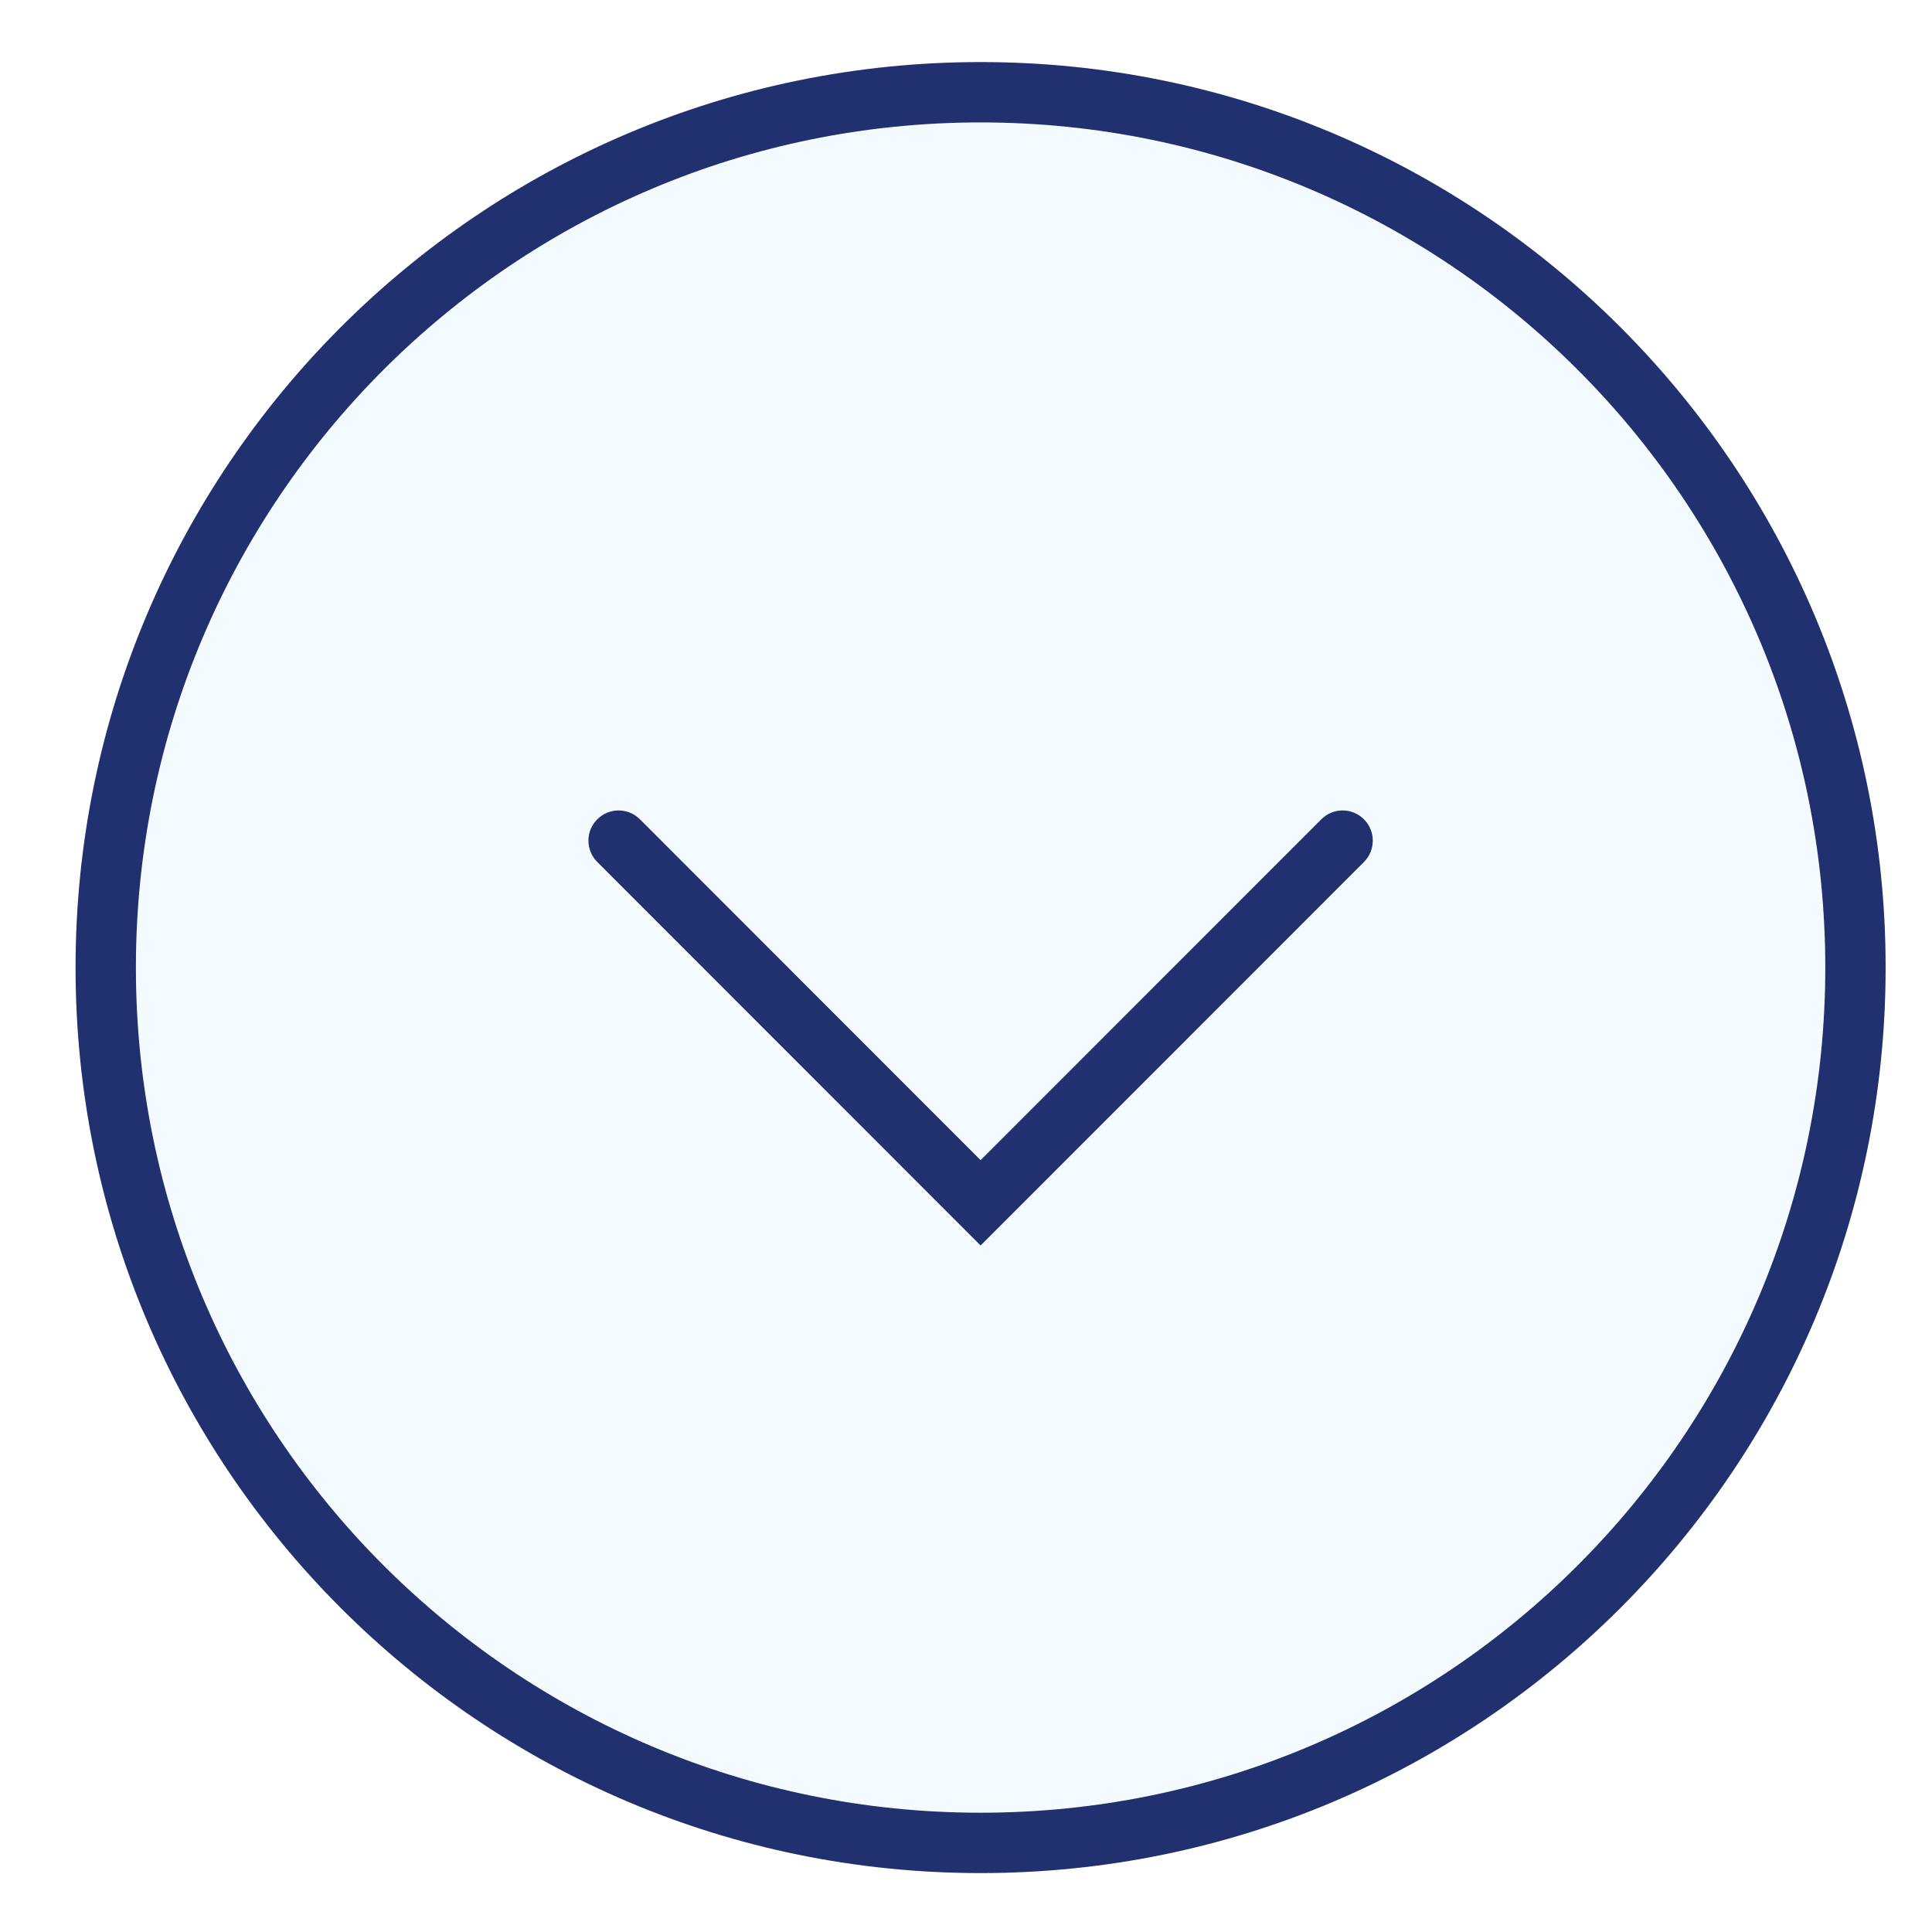
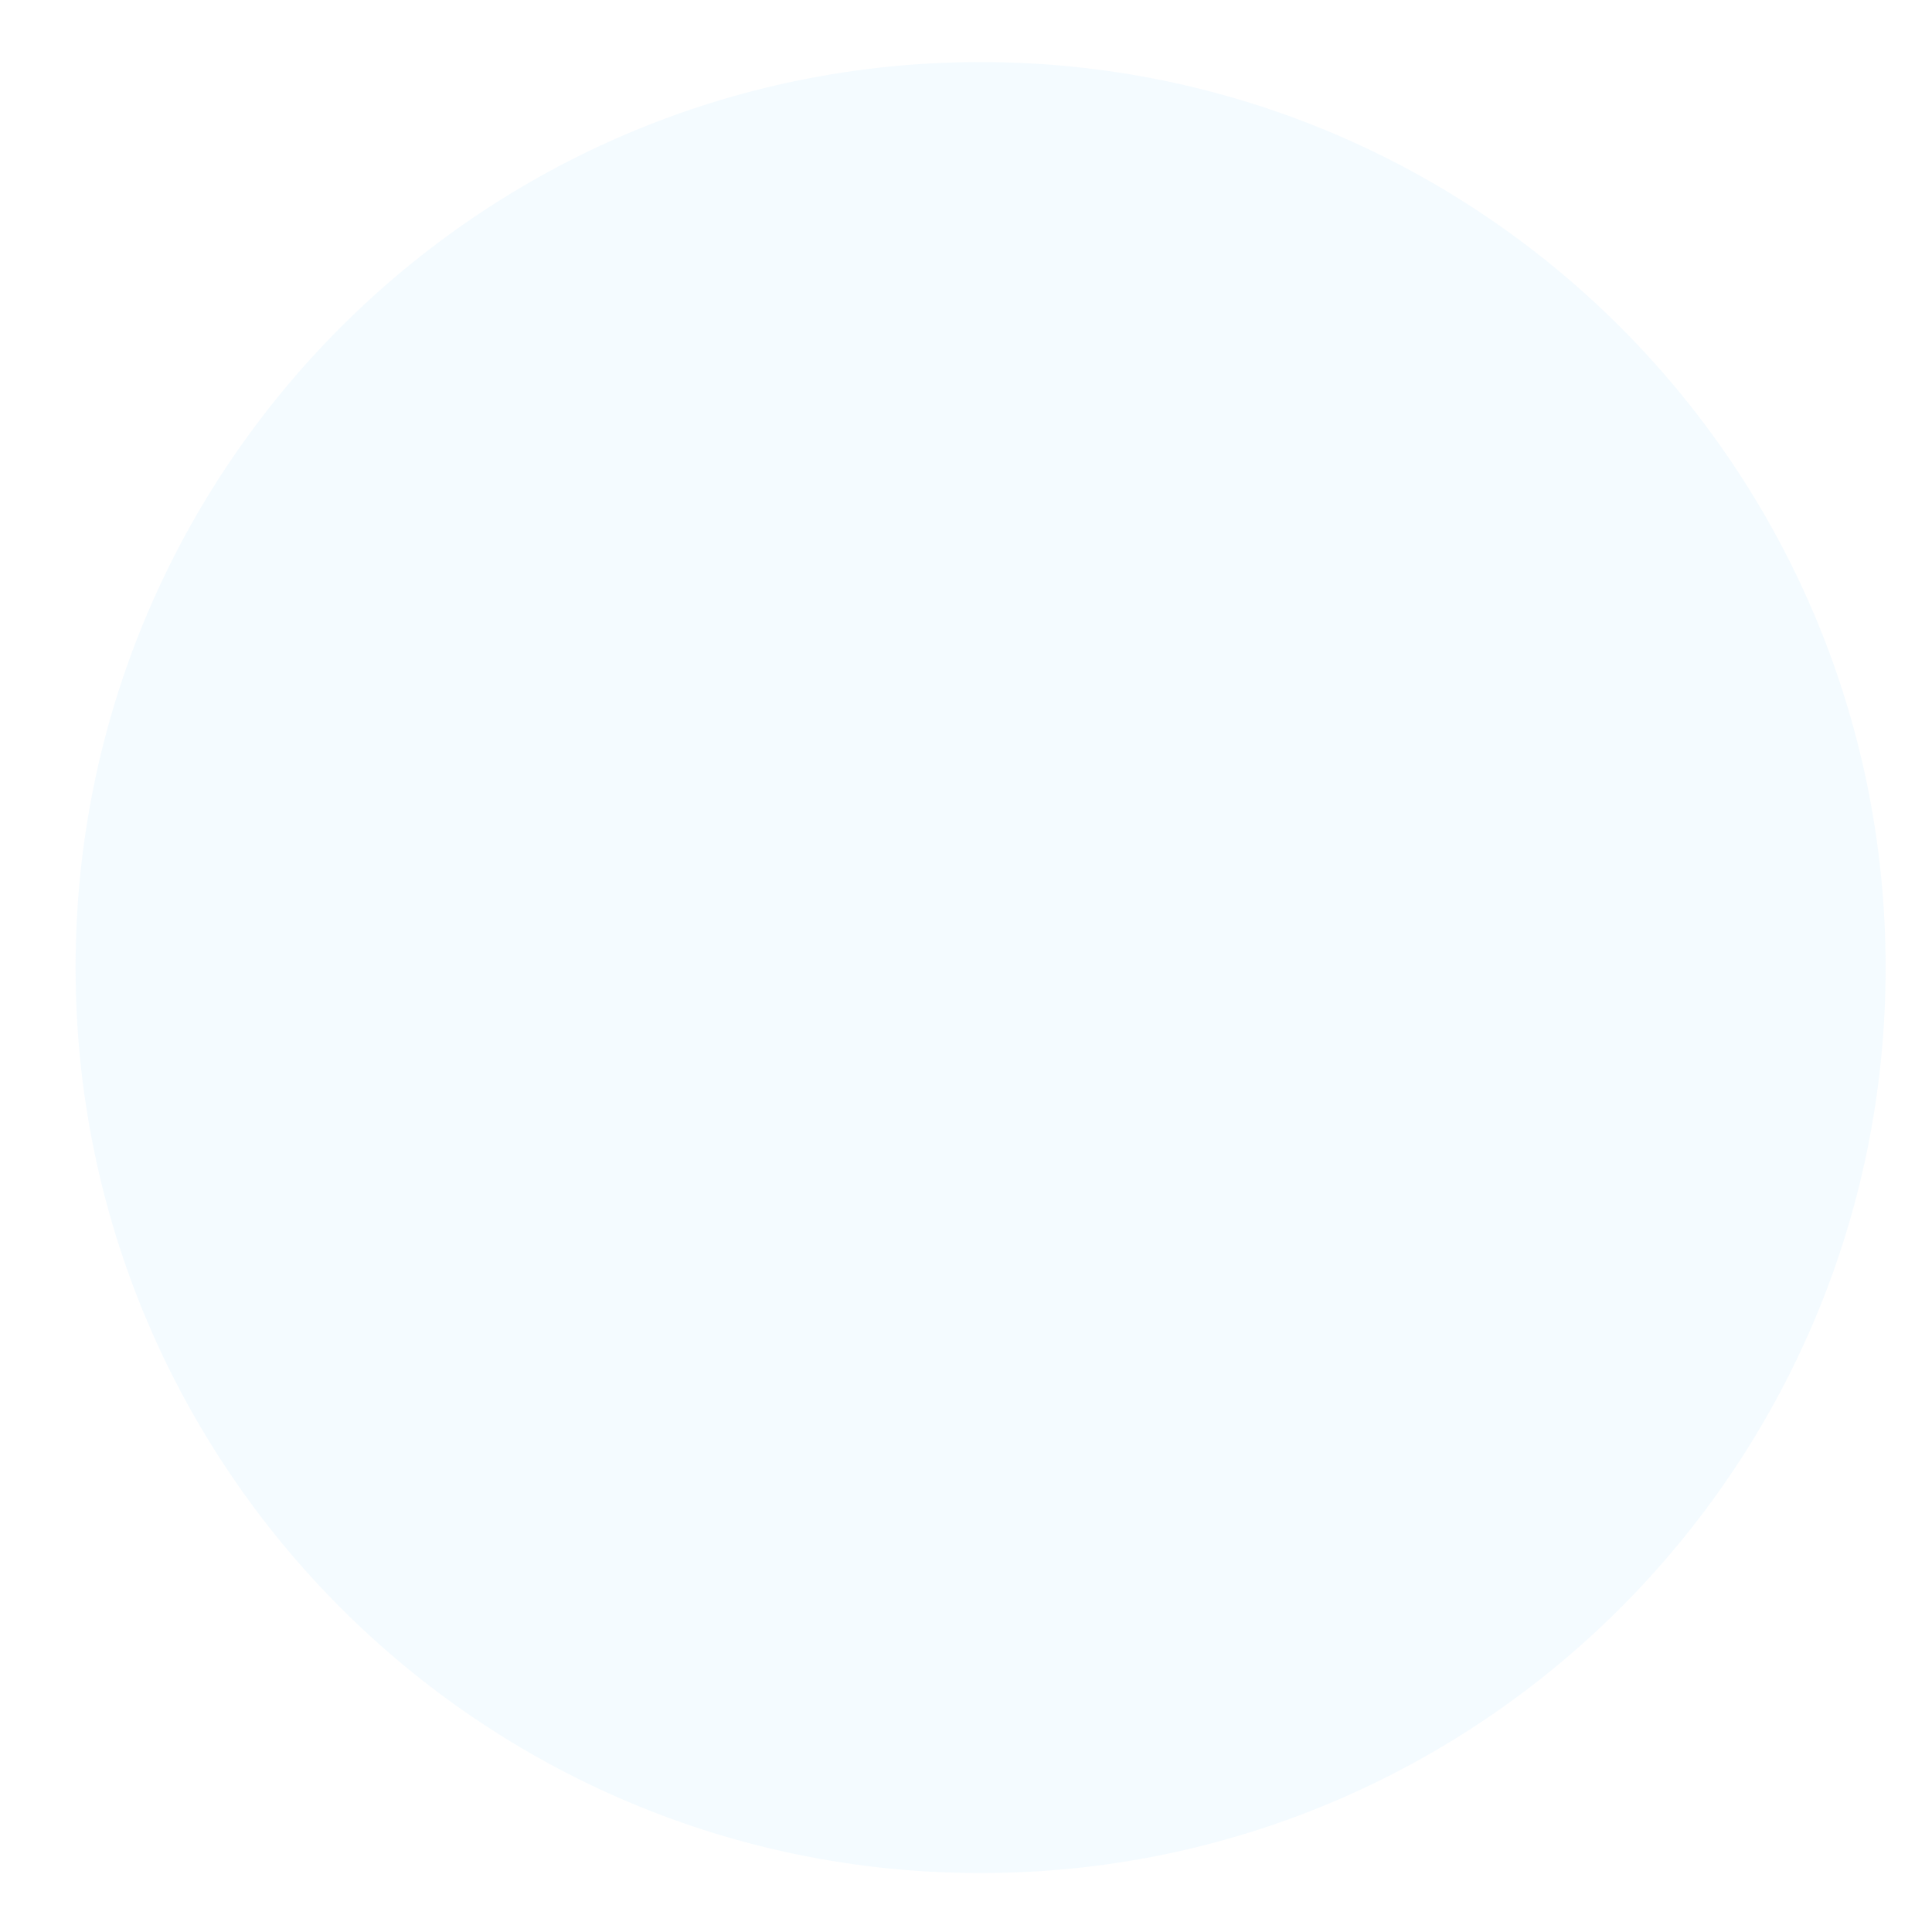
<svg xmlns="http://www.w3.org/2000/svg" xmlns:ns1="http://www.serif.com/" width="100%" height="100%" viewBox="0 0 32 32" version="1.1" xml:space="preserve" style="fill-rule:evenodd;clip-rule:evenodd;stroke-linejoin:round;stroke-miterlimit:2;">
  <g transform="matrix(1,0,0,1,-1,-302)">
    <g id="Монтажная-область2" ns1:id="Монтажная область2" transform="matrix(0.941,0,0,0.919,180.765,-8.774)">
      <rect x="-191" y="338.178" width="34" height="34.822" style="fill:none;" />
      <g transform="matrix(1.062,-2.66527e-16,2.60237e-16,1.088,302,444.82)">
        <g transform="matrix(1,0,0,1,-463,-97)">
          <path d="M0,15C0,6.716 6.716,0 15,0C23.284,0 30,6.716 30,15C30,23.284 23.284,30 15,30C6.716,30 0,23.284 0,15Z" style="fill:rgb(202,239,255);fill-opacity:0.2;fill-rule:nonzero;" />
        </g>
        <g transform="matrix(1,0,0,1,-463,-97)">
-           <path d="M29,15C29,7.268 22.732,1 15,1C7.268,1 1,7.268 1,15C1,22.732 7.268,29 15,29L15,30C6.716,30 0,23.284 0,15C0,6.716 6.716,0 15,0C23.284,0 30,6.716 30,15C30,23.284 23.284,30 15,30L15,29C22.732,29 29,22.732 29,15Z" style="fill:rgb(33,49,112);fill-rule:nonzero;" />
-         </g>
+           </g>
        <g transform="matrix(1,0,0,1,-463,-97.103)">
-           <path d="M21.354,13.354C21.549,13.158 21.549,12.842 21.354,12.647C21.158,12.451 20.842,12.451 20.647,12.647L15,18.293L9.354,12.647C9.158,12.451 8.842,12.451 8.647,12.647C8.451,12.842 8.451,13.158 8.647,13.354L15,19.707L21.354,13.354Z" style="fill:rgb(33,49,112);fill-rule:nonzero;" />
-         </g>
+           </g>
      </g>
    </g>
  </g>
</svg>